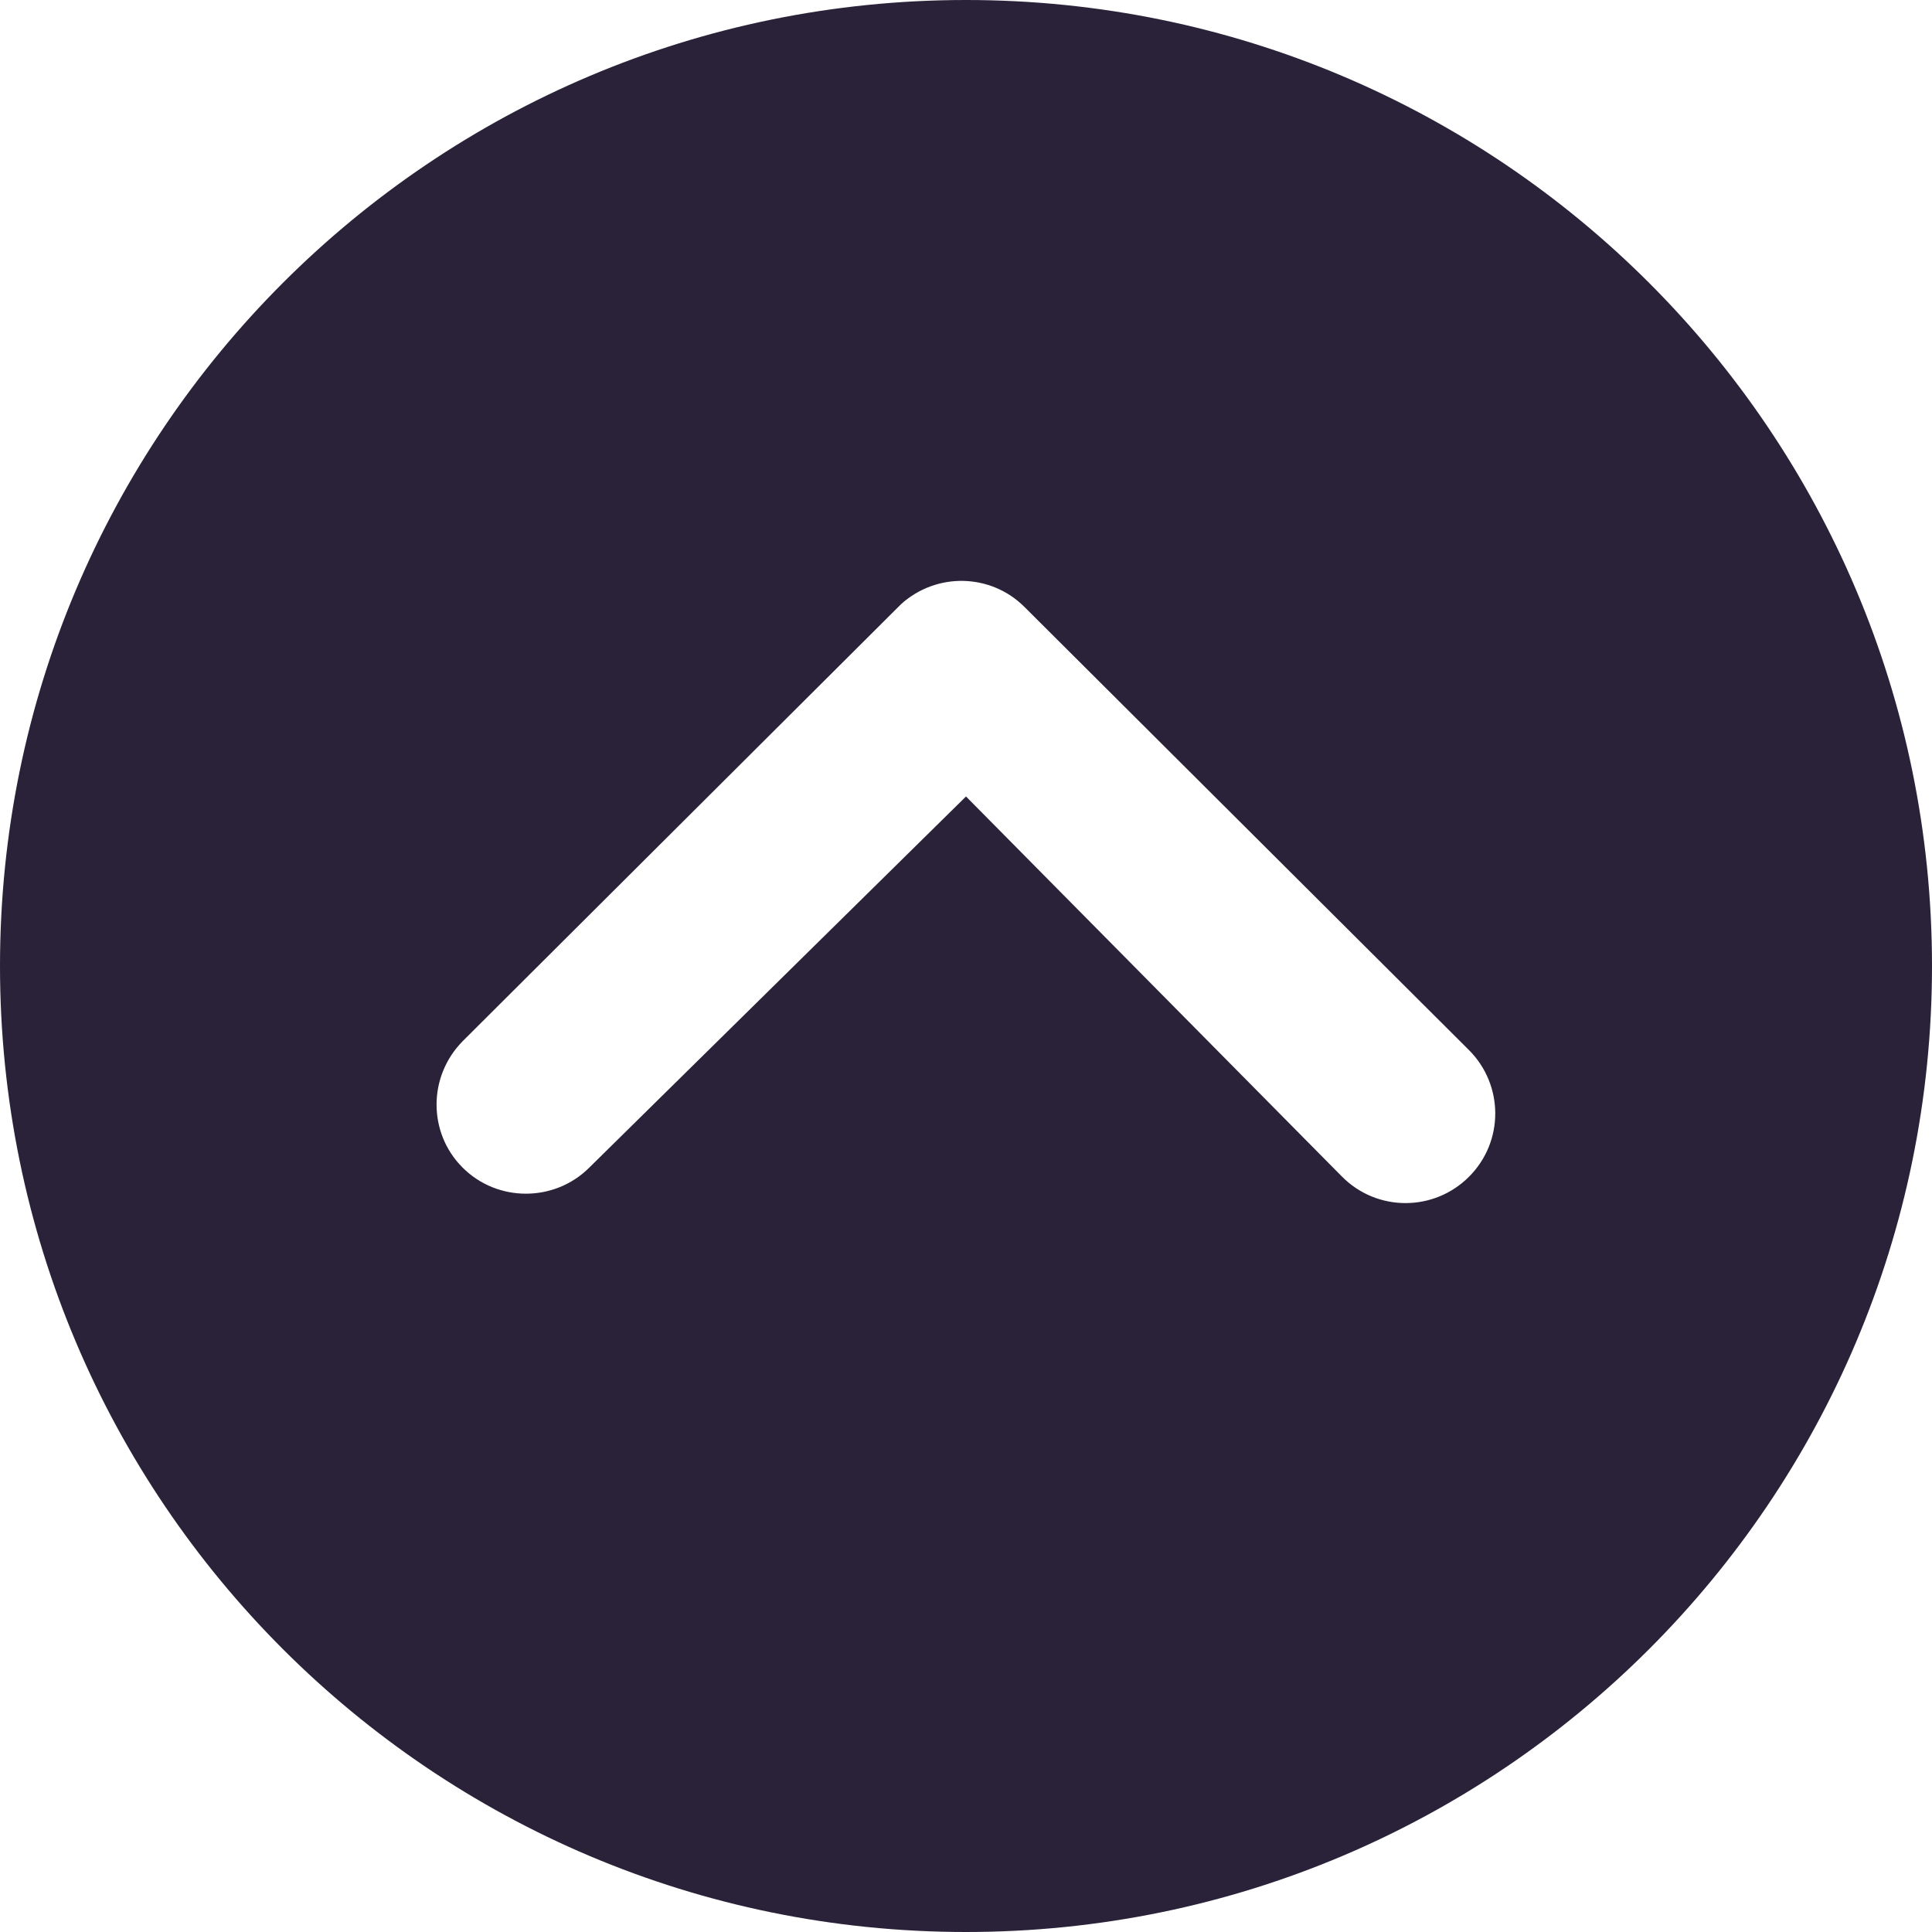
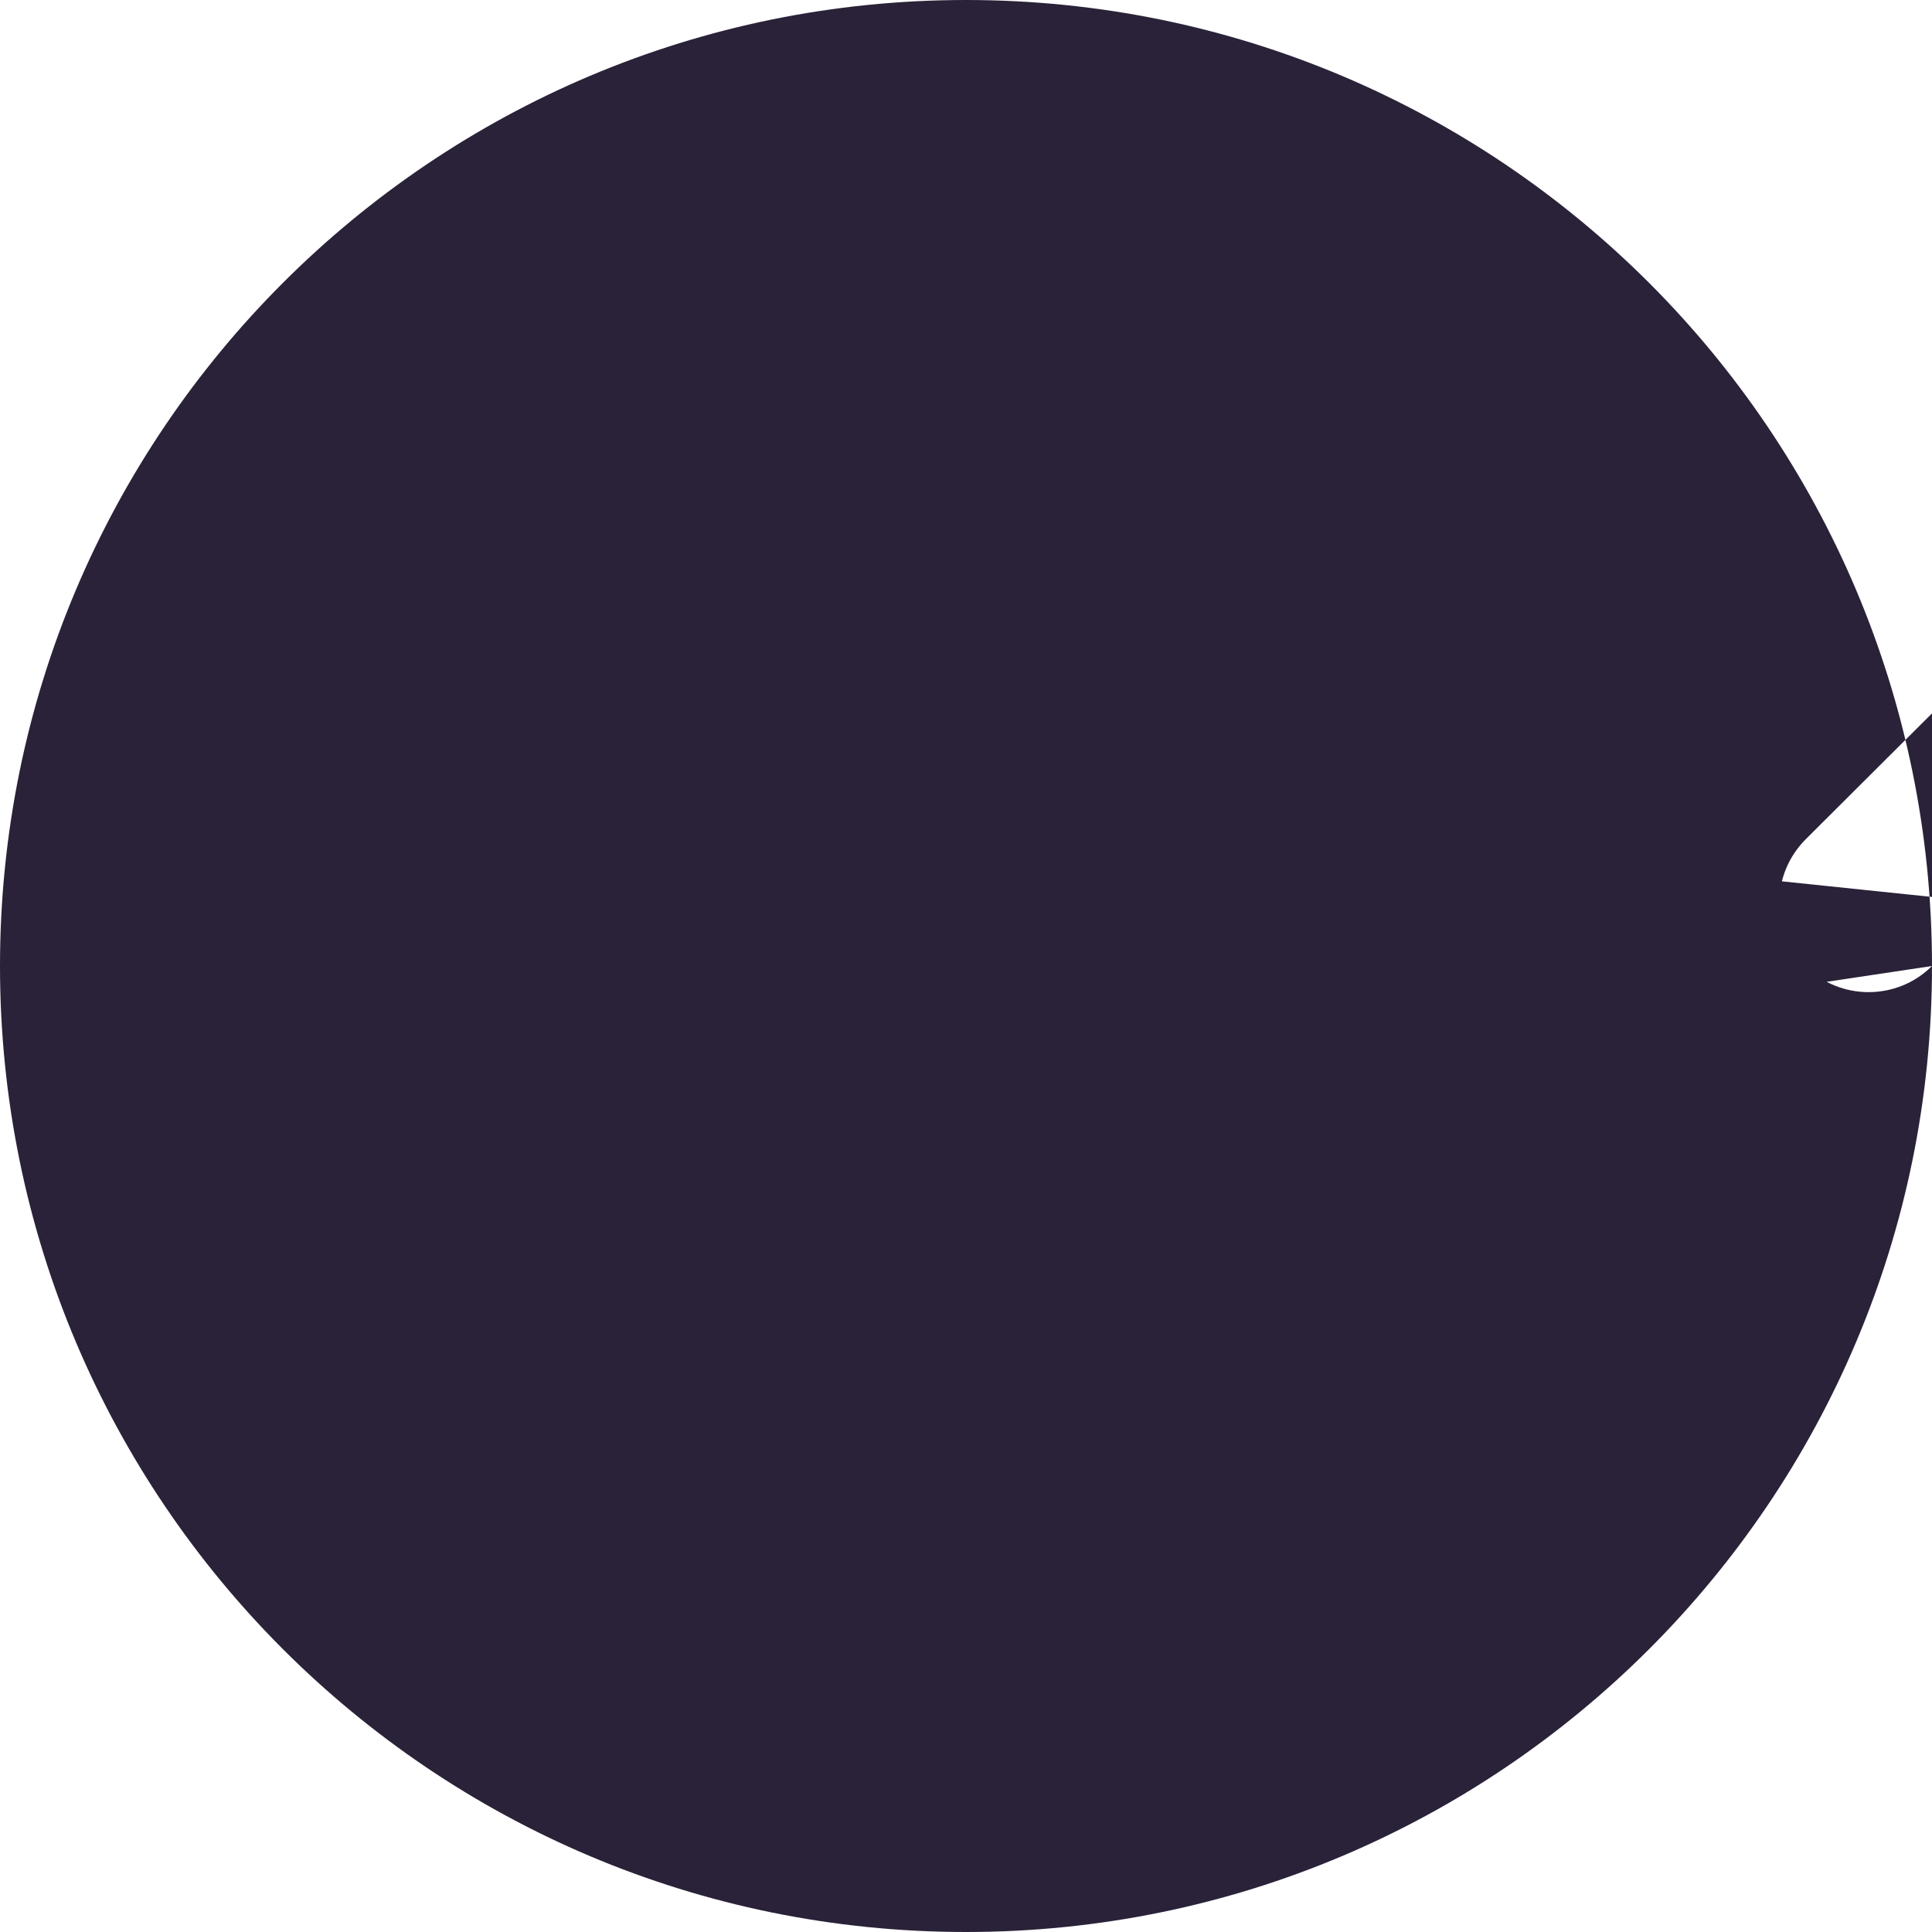
<svg xmlns="http://www.w3.org/2000/svg" fill="none" viewBox="0 0 28 28">
-   <path fill="#2A2238" d="M28 14c0-7.734-6.266-14-14-14C6.266 0-0 6.266-0 14-0 21.734 6.266 28 14 28c7.734 0 14-6.266 14-14ZM8.541 16.921c-.505.505-1.333.505-1.837 0-.256-.256-.377-.586-.377-.915s.128-.666.384-.922l6.347-6.327c.511-.464 1.299-.451 1.79.04l6.441 6.421c.505.505.512 1.326 0 1.837-.505.505-1.326.511-1.837 0L14 11.543l-5.459 5.378Z" />
+   <path fill="#2A2238" d="M28 14c0-7.734-6.266-14-14-14C6.266 0-0 6.266-0 14-0 21.734 6.266 28 14 28c7.734 0 14-6.266 14-14Zc-.505.505-1.333.505-1.837 0-.256-.256-.377-.586-.377-.915s.128-.666.384-.922l6.347-6.327c.511-.464 1.299-.451 1.79.04l6.441 6.421c.505.505.512 1.326 0 1.837-.505.505-1.326.511-1.837 0L14 11.543l-5.459 5.378Z" />
</svg>